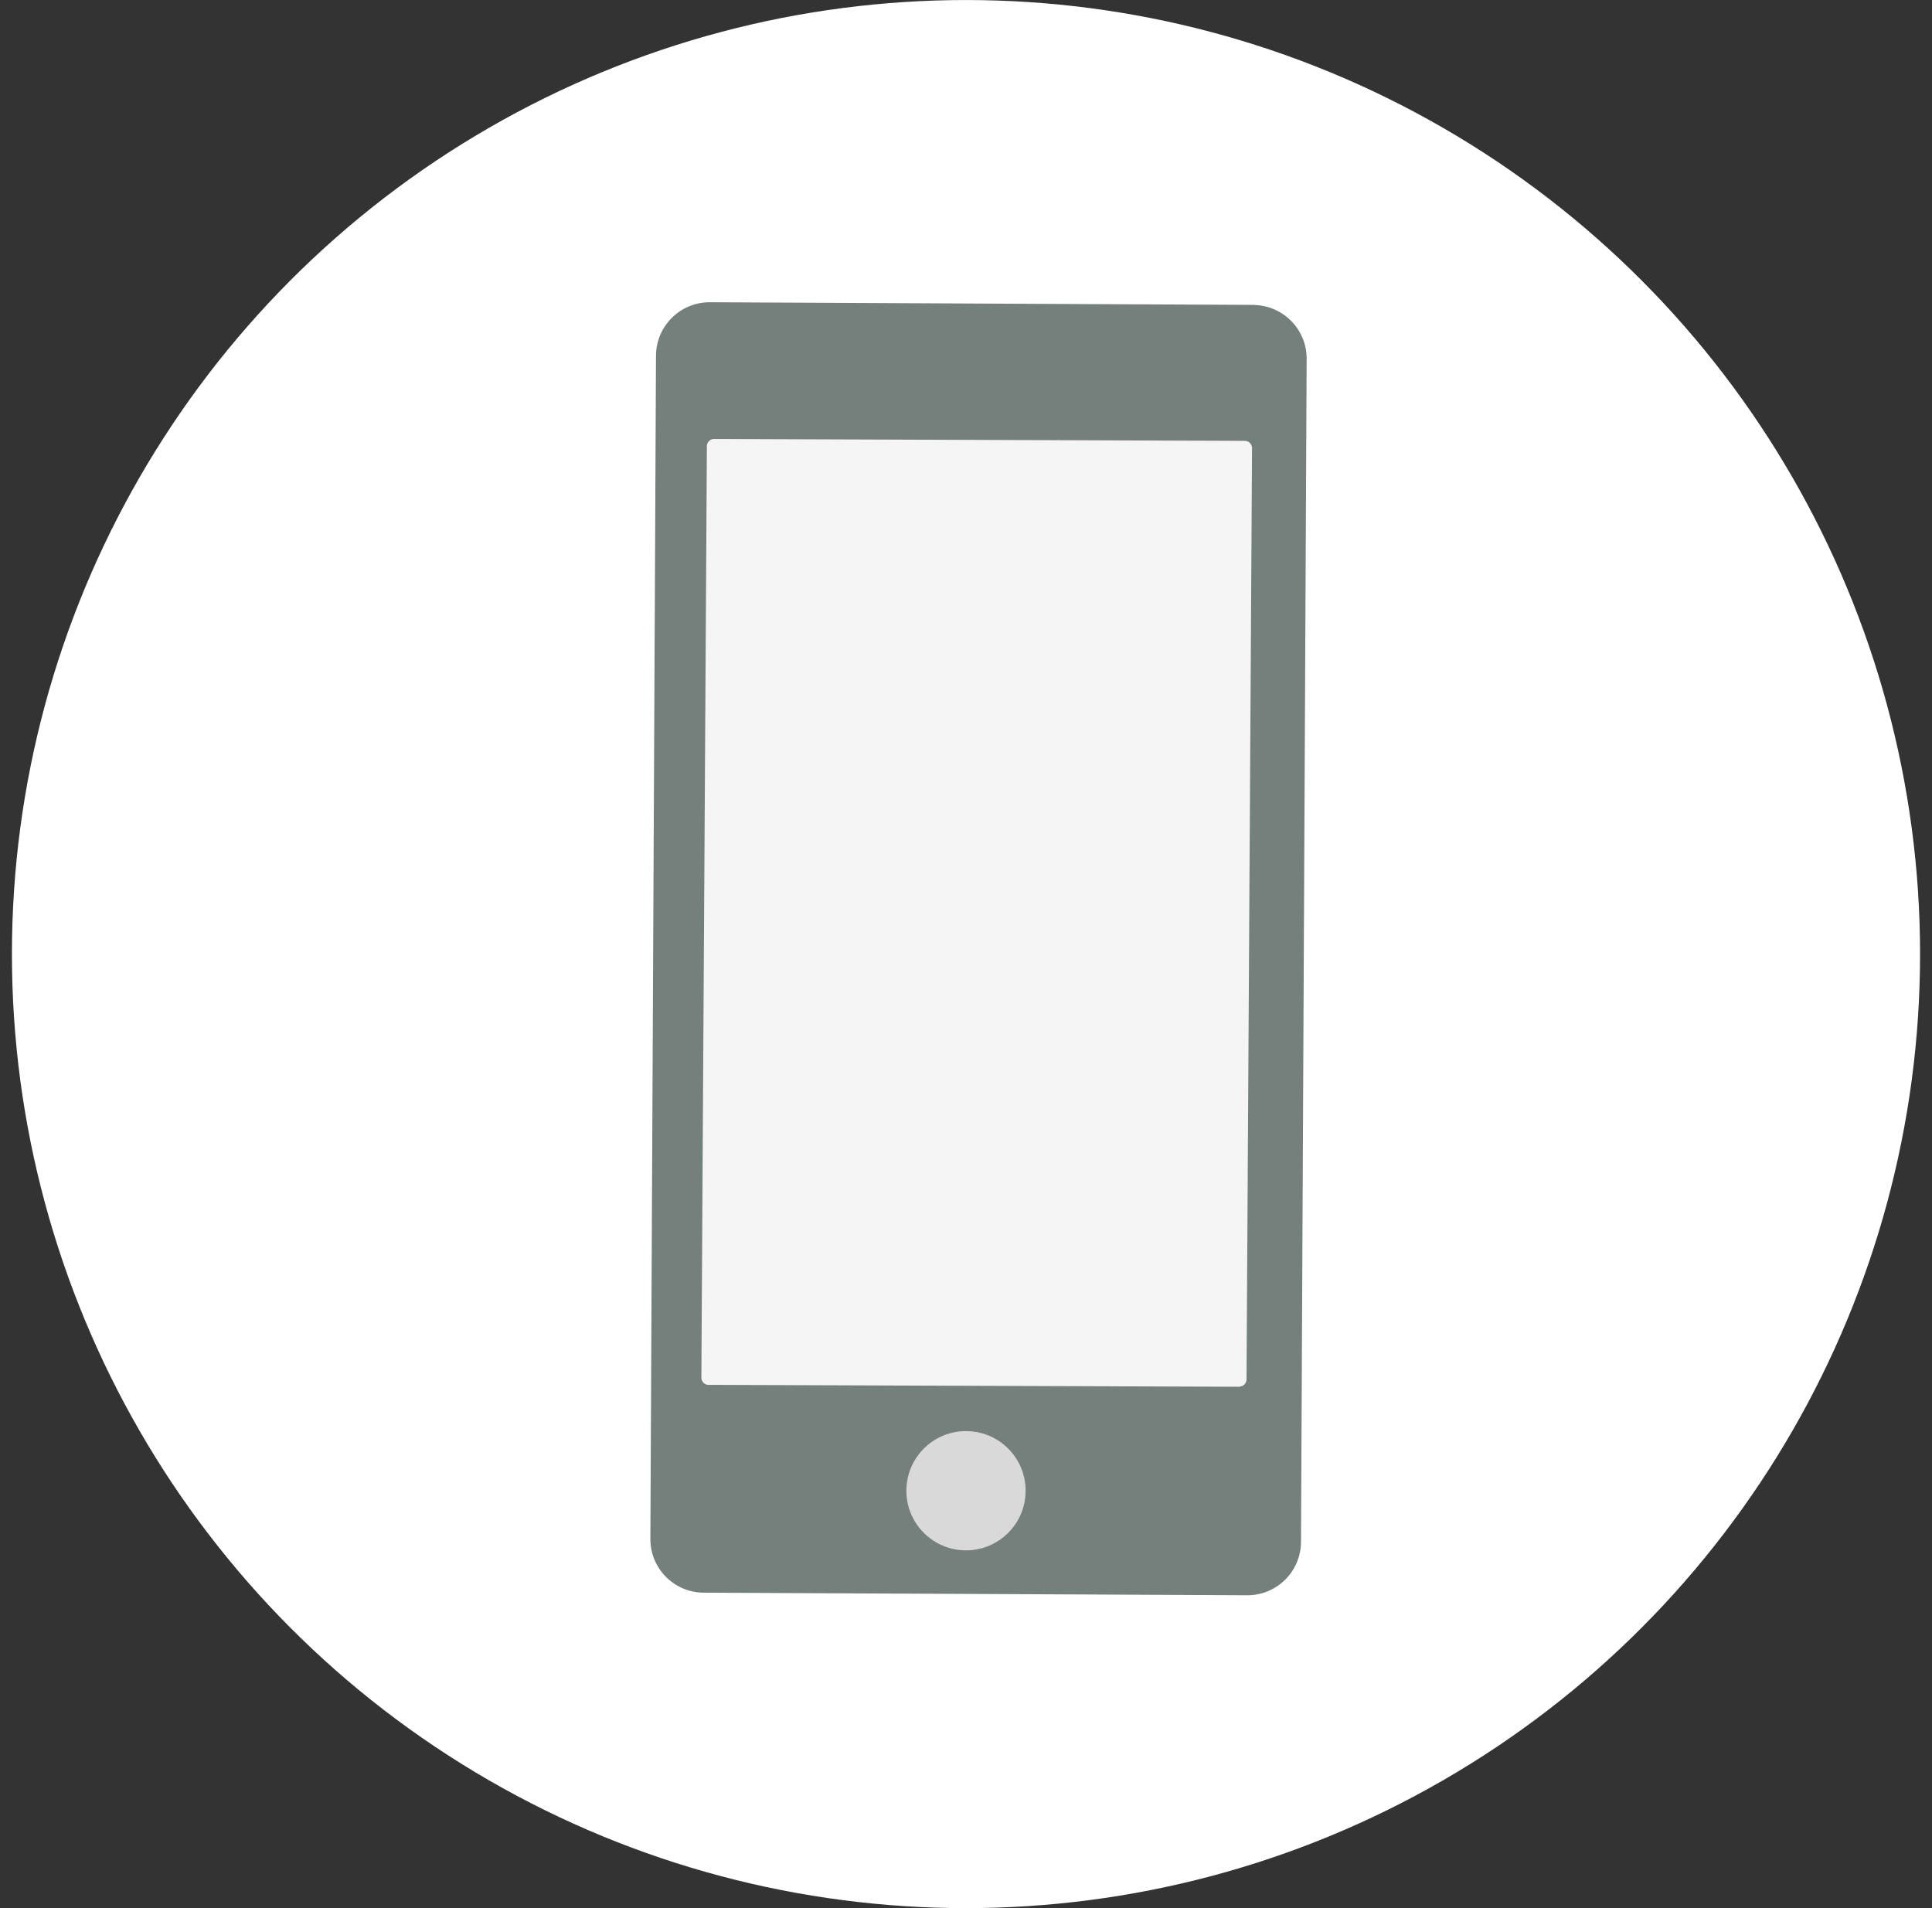
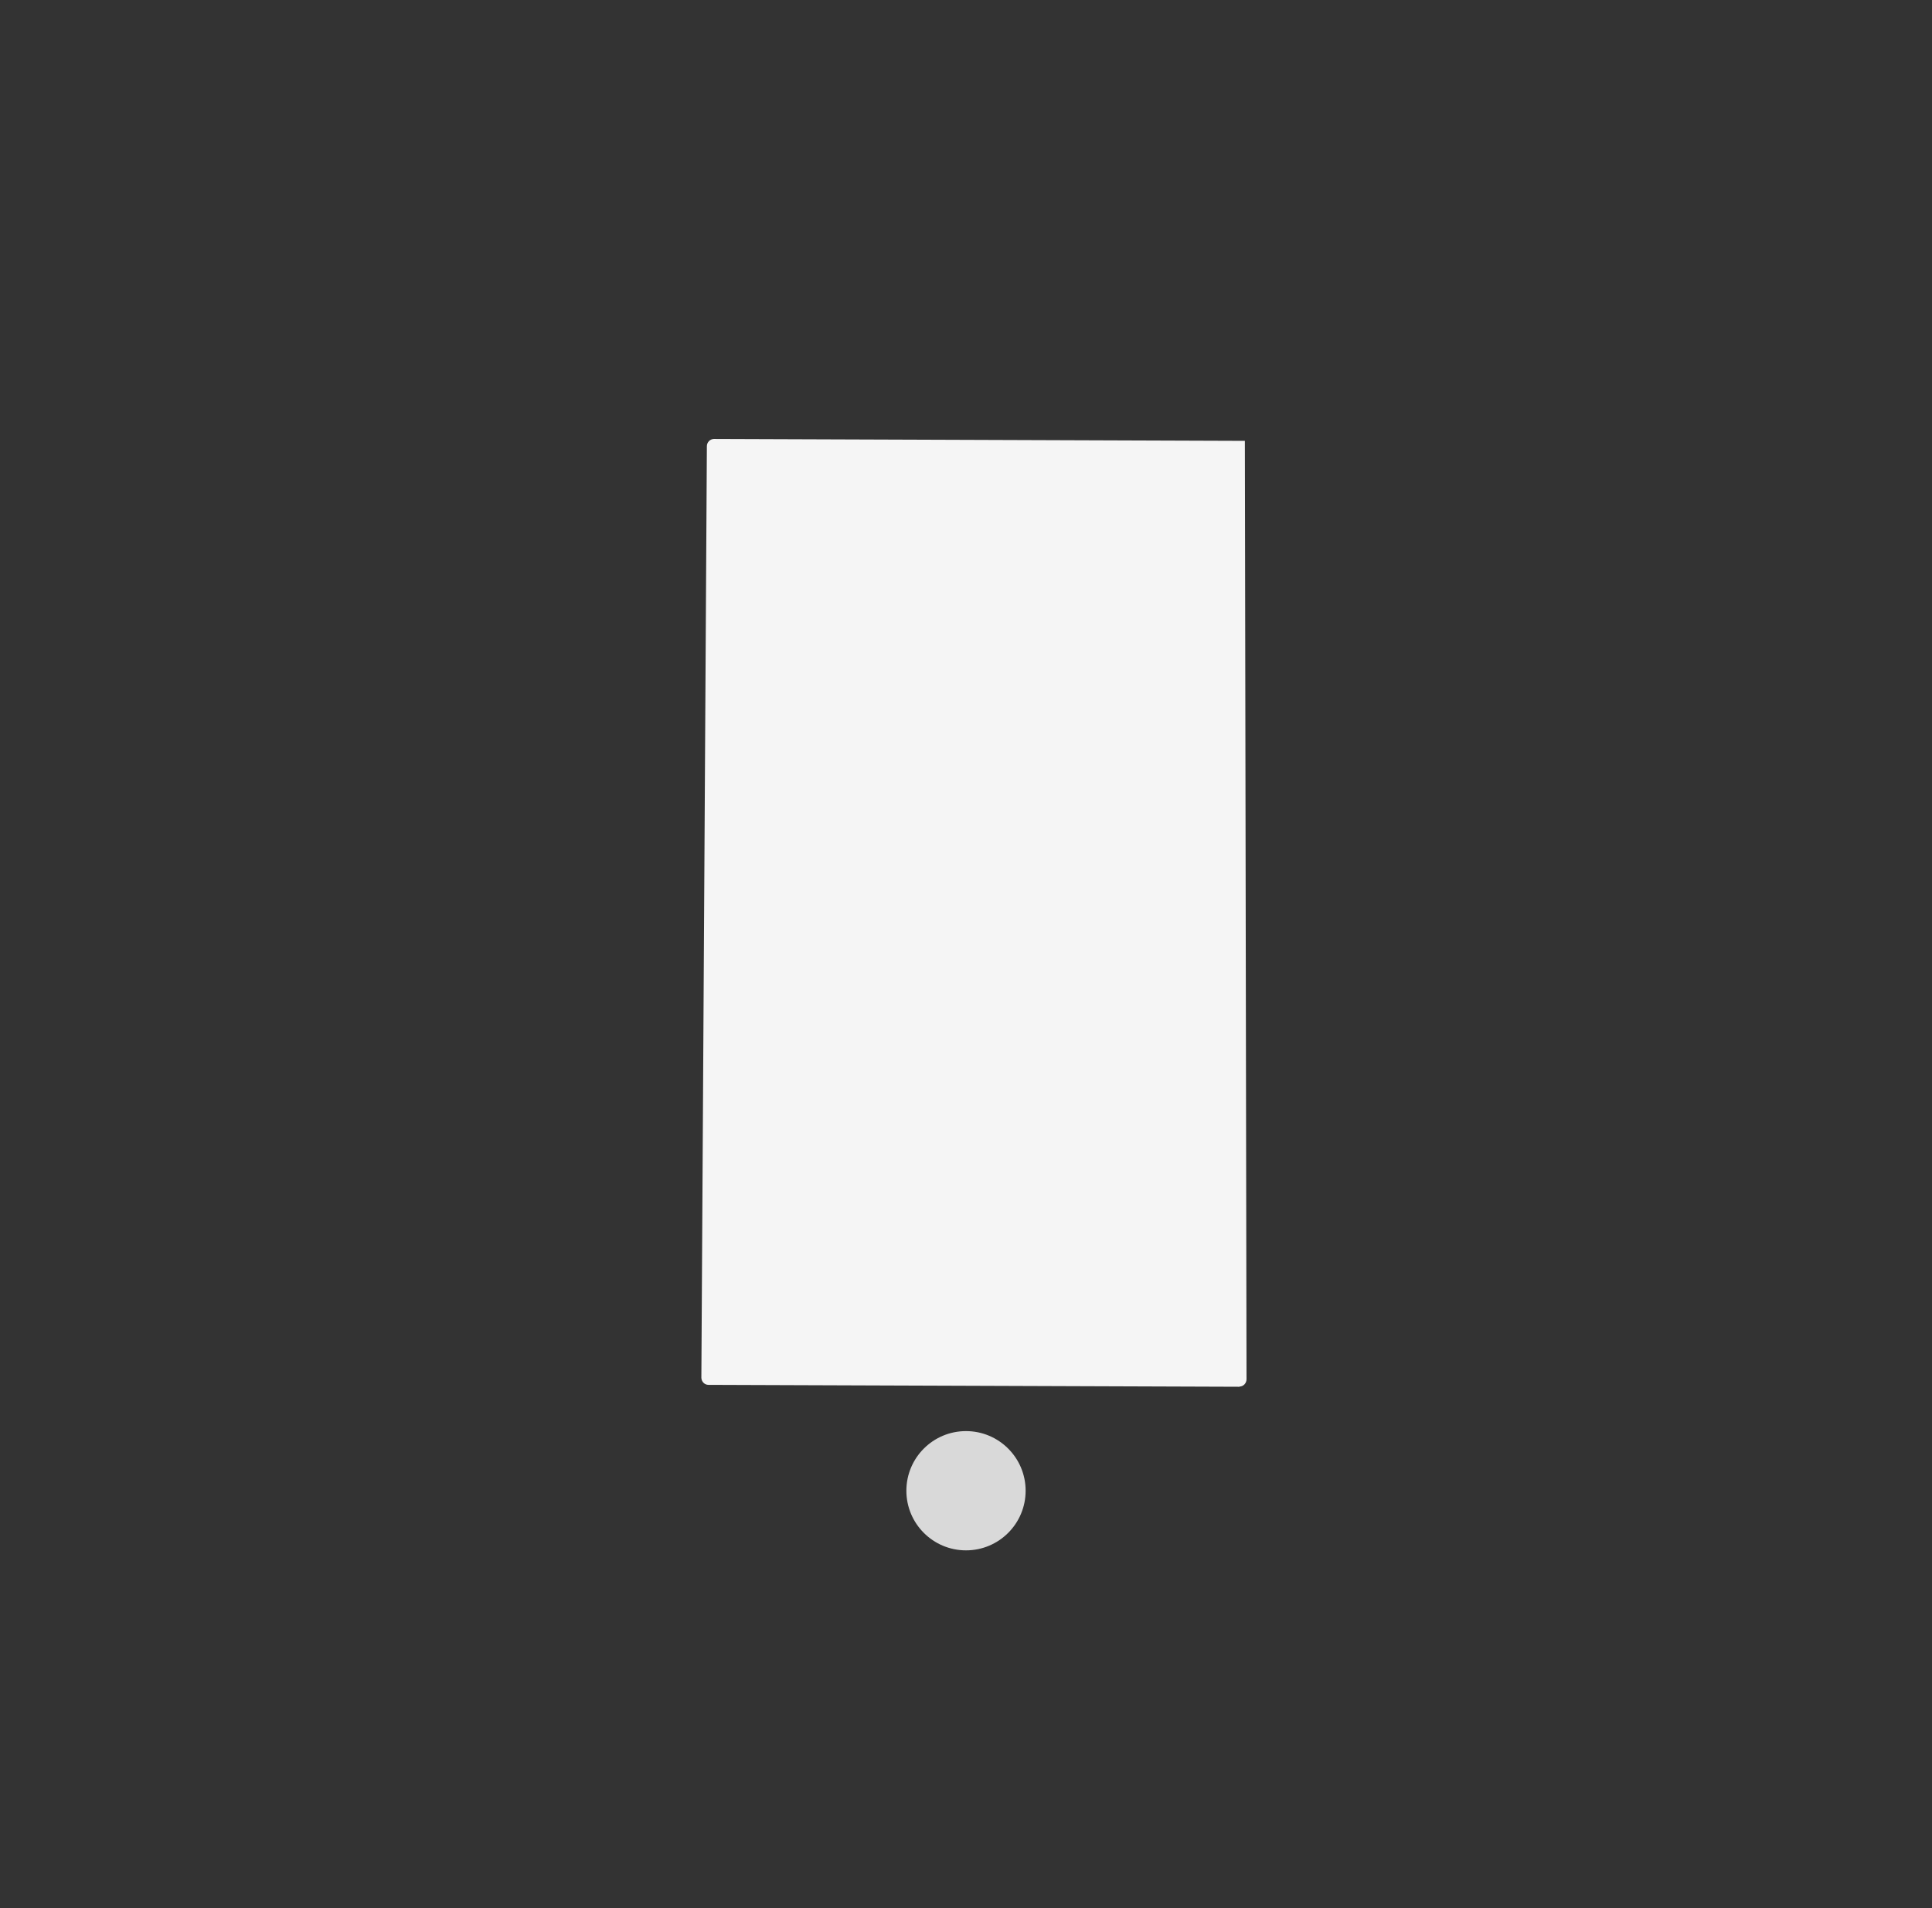
<svg xmlns="http://www.w3.org/2000/svg" width="81" height="80" viewBox="0 0 81 80" fill="none">
  <rect x="0" y="0" width="81" height="80" fill="#333333" stroke="none" />
-   <circle cx="40.5" cy="40.001" r="40" fill="white" />
-   <path d="M52.548 12.783L29.761 12.672C28.52 12.668 27.511 13.668 27.503 14.909L27.267 64.518C27.262 65.759 28.26 66.768 29.501 66.775L52.288 66.883C53.529 66.89 54.538 65.889 54.545 64.649L54.782 15.043C54.787 13.864 53.881 12.885 52.706 12.794L52.548 12.783Z" fill="#74807C" />
  <circle cx="40.5" cy="62.501" r="2.5" fill="#D9D9D9" />
-   <path d="M51.967 58.142L29.704 58.062C29.542 58.063 29.409 57.93 29.405 57.764L29.636 18.709C29.635 18.544 29.767 18.408 29.93 18.404L52.192 18.484C52.354 18.483 52.488 18.616 52.492 18.781L52.261 57.829C52.259 57.994 52.13 58.13 51.968 58.134" fill="#F5F5F5" />
+   <path d="M51.967 58.142L29.704 58.062C29.542 58.063 29.409 57.93 29.405 57.764L29.636 18.709C29.635 18.544 29.767 18.408 29.93 18.404L52.192 18.484L52.261 57.829C52.259 57.994 52.13 58.13 51.968 58.134" fill="#F5F5F5" />
</svg>